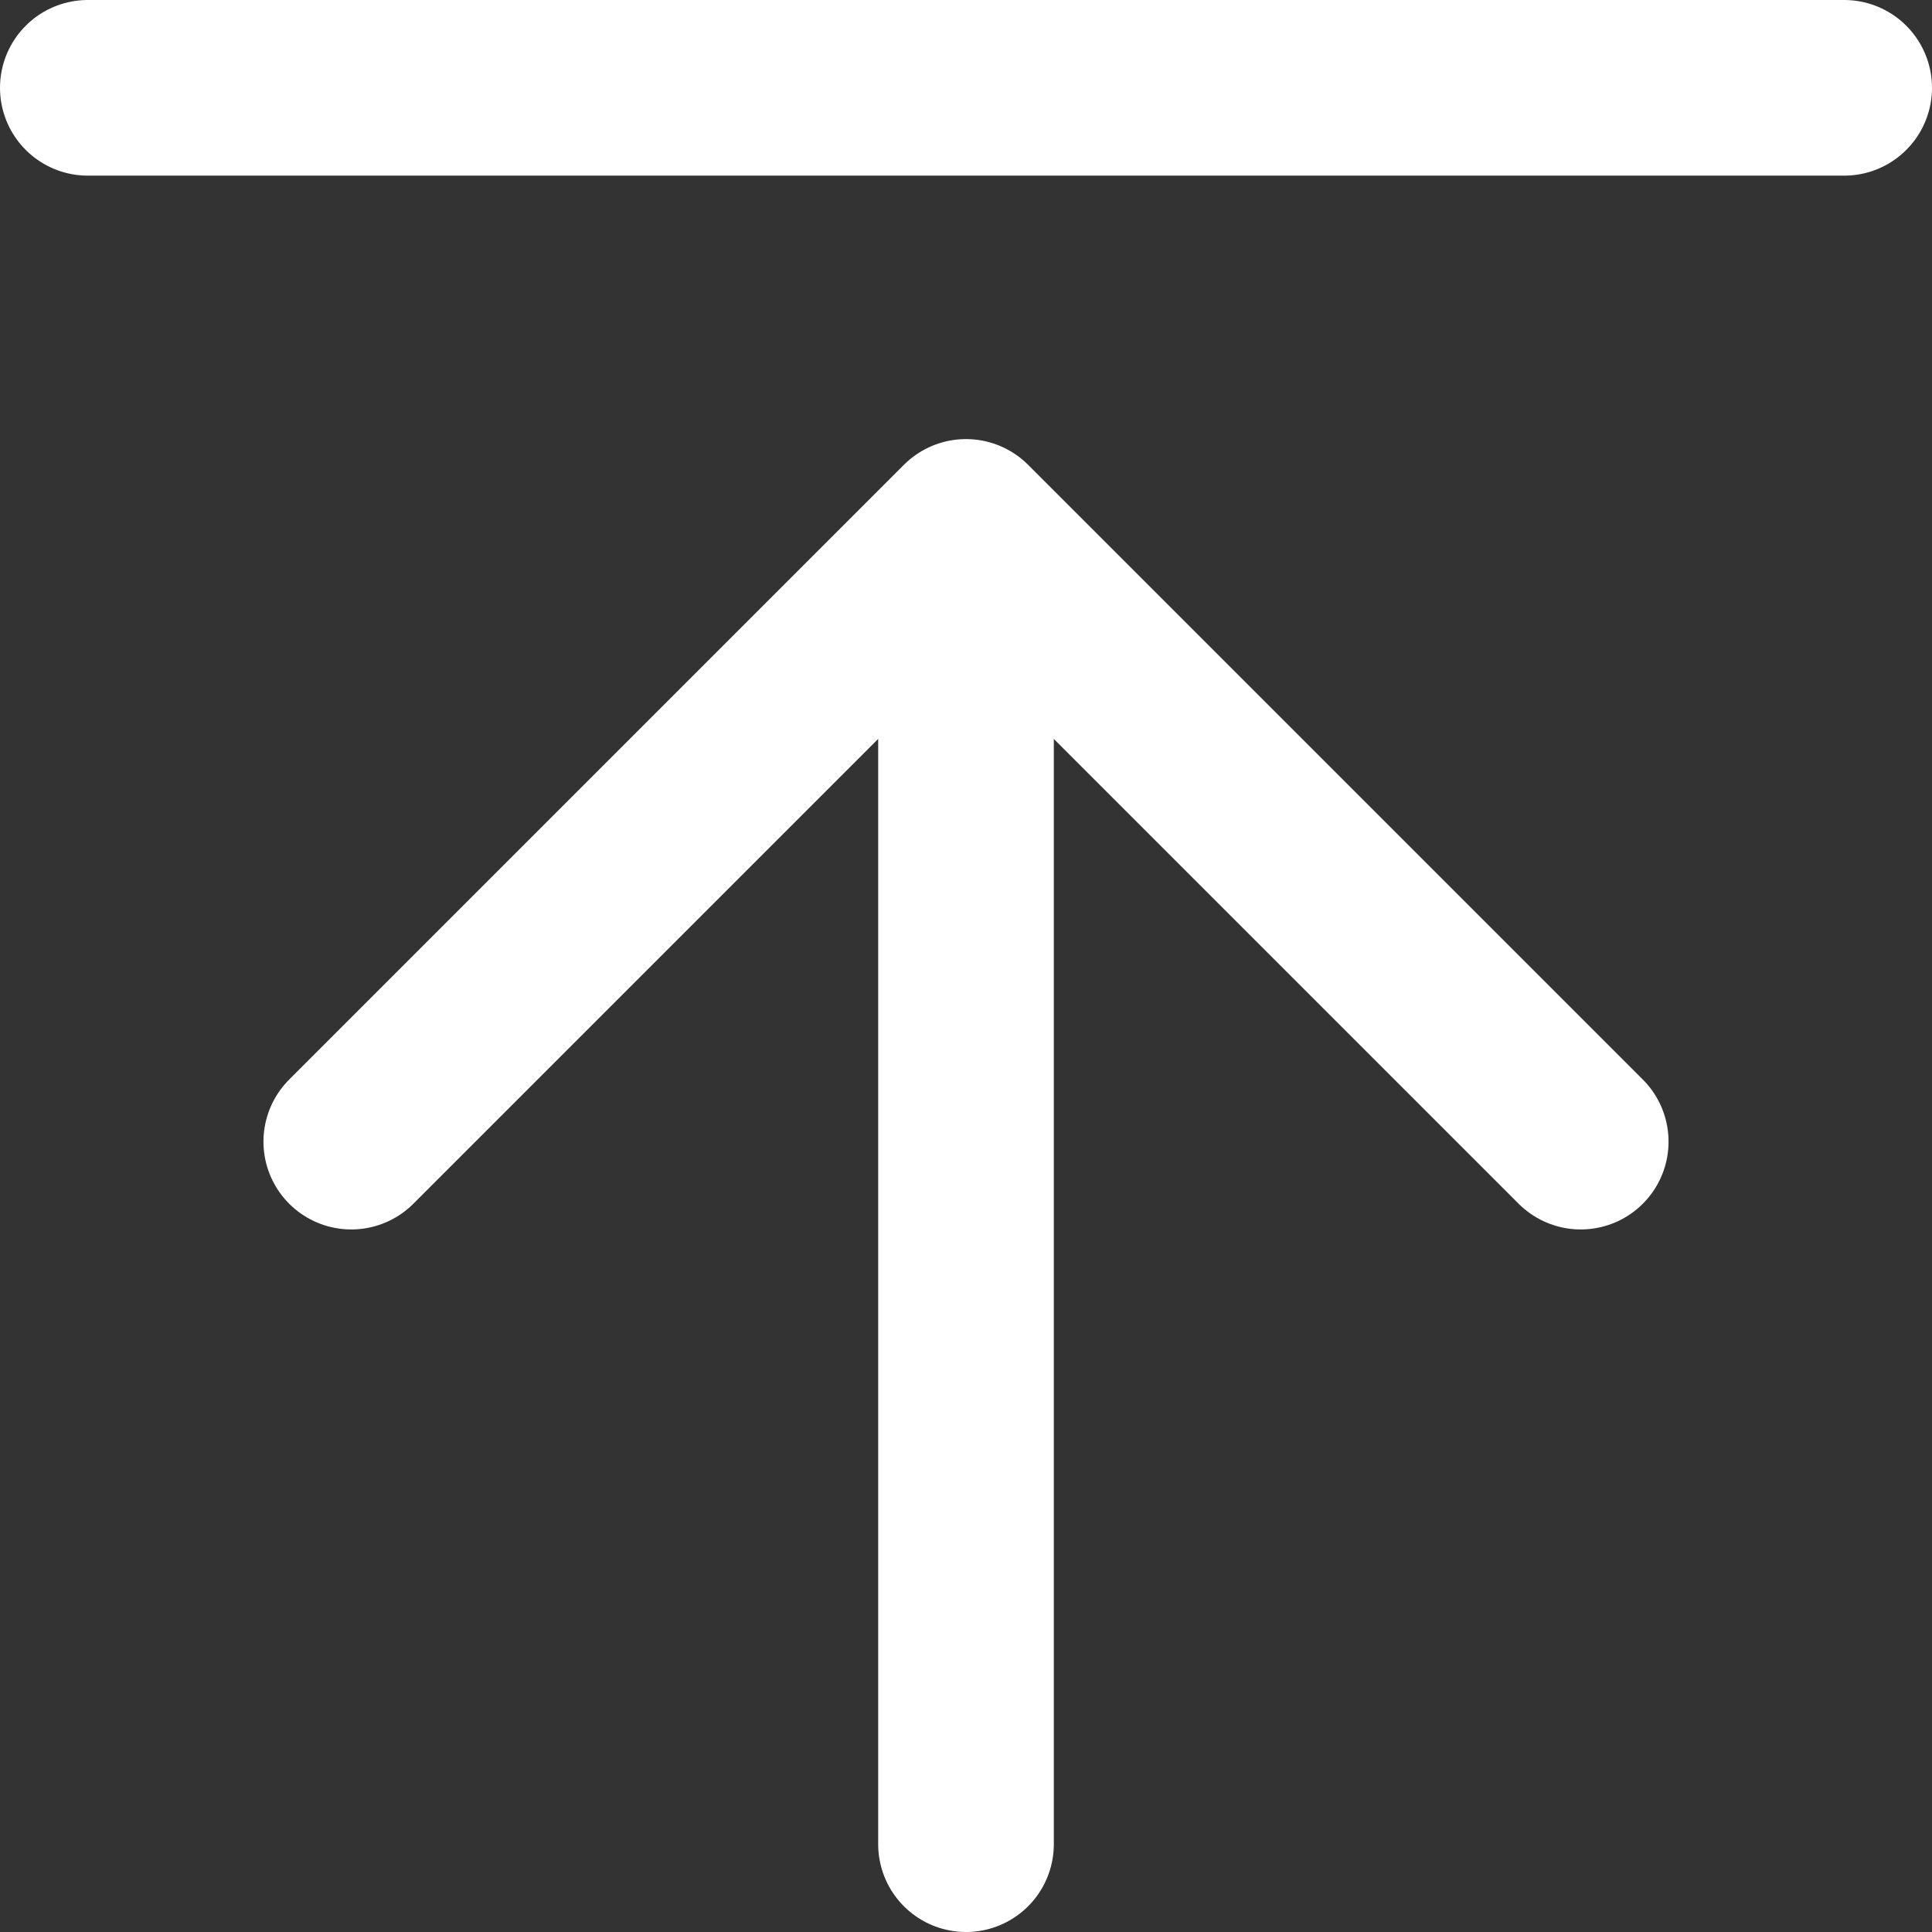
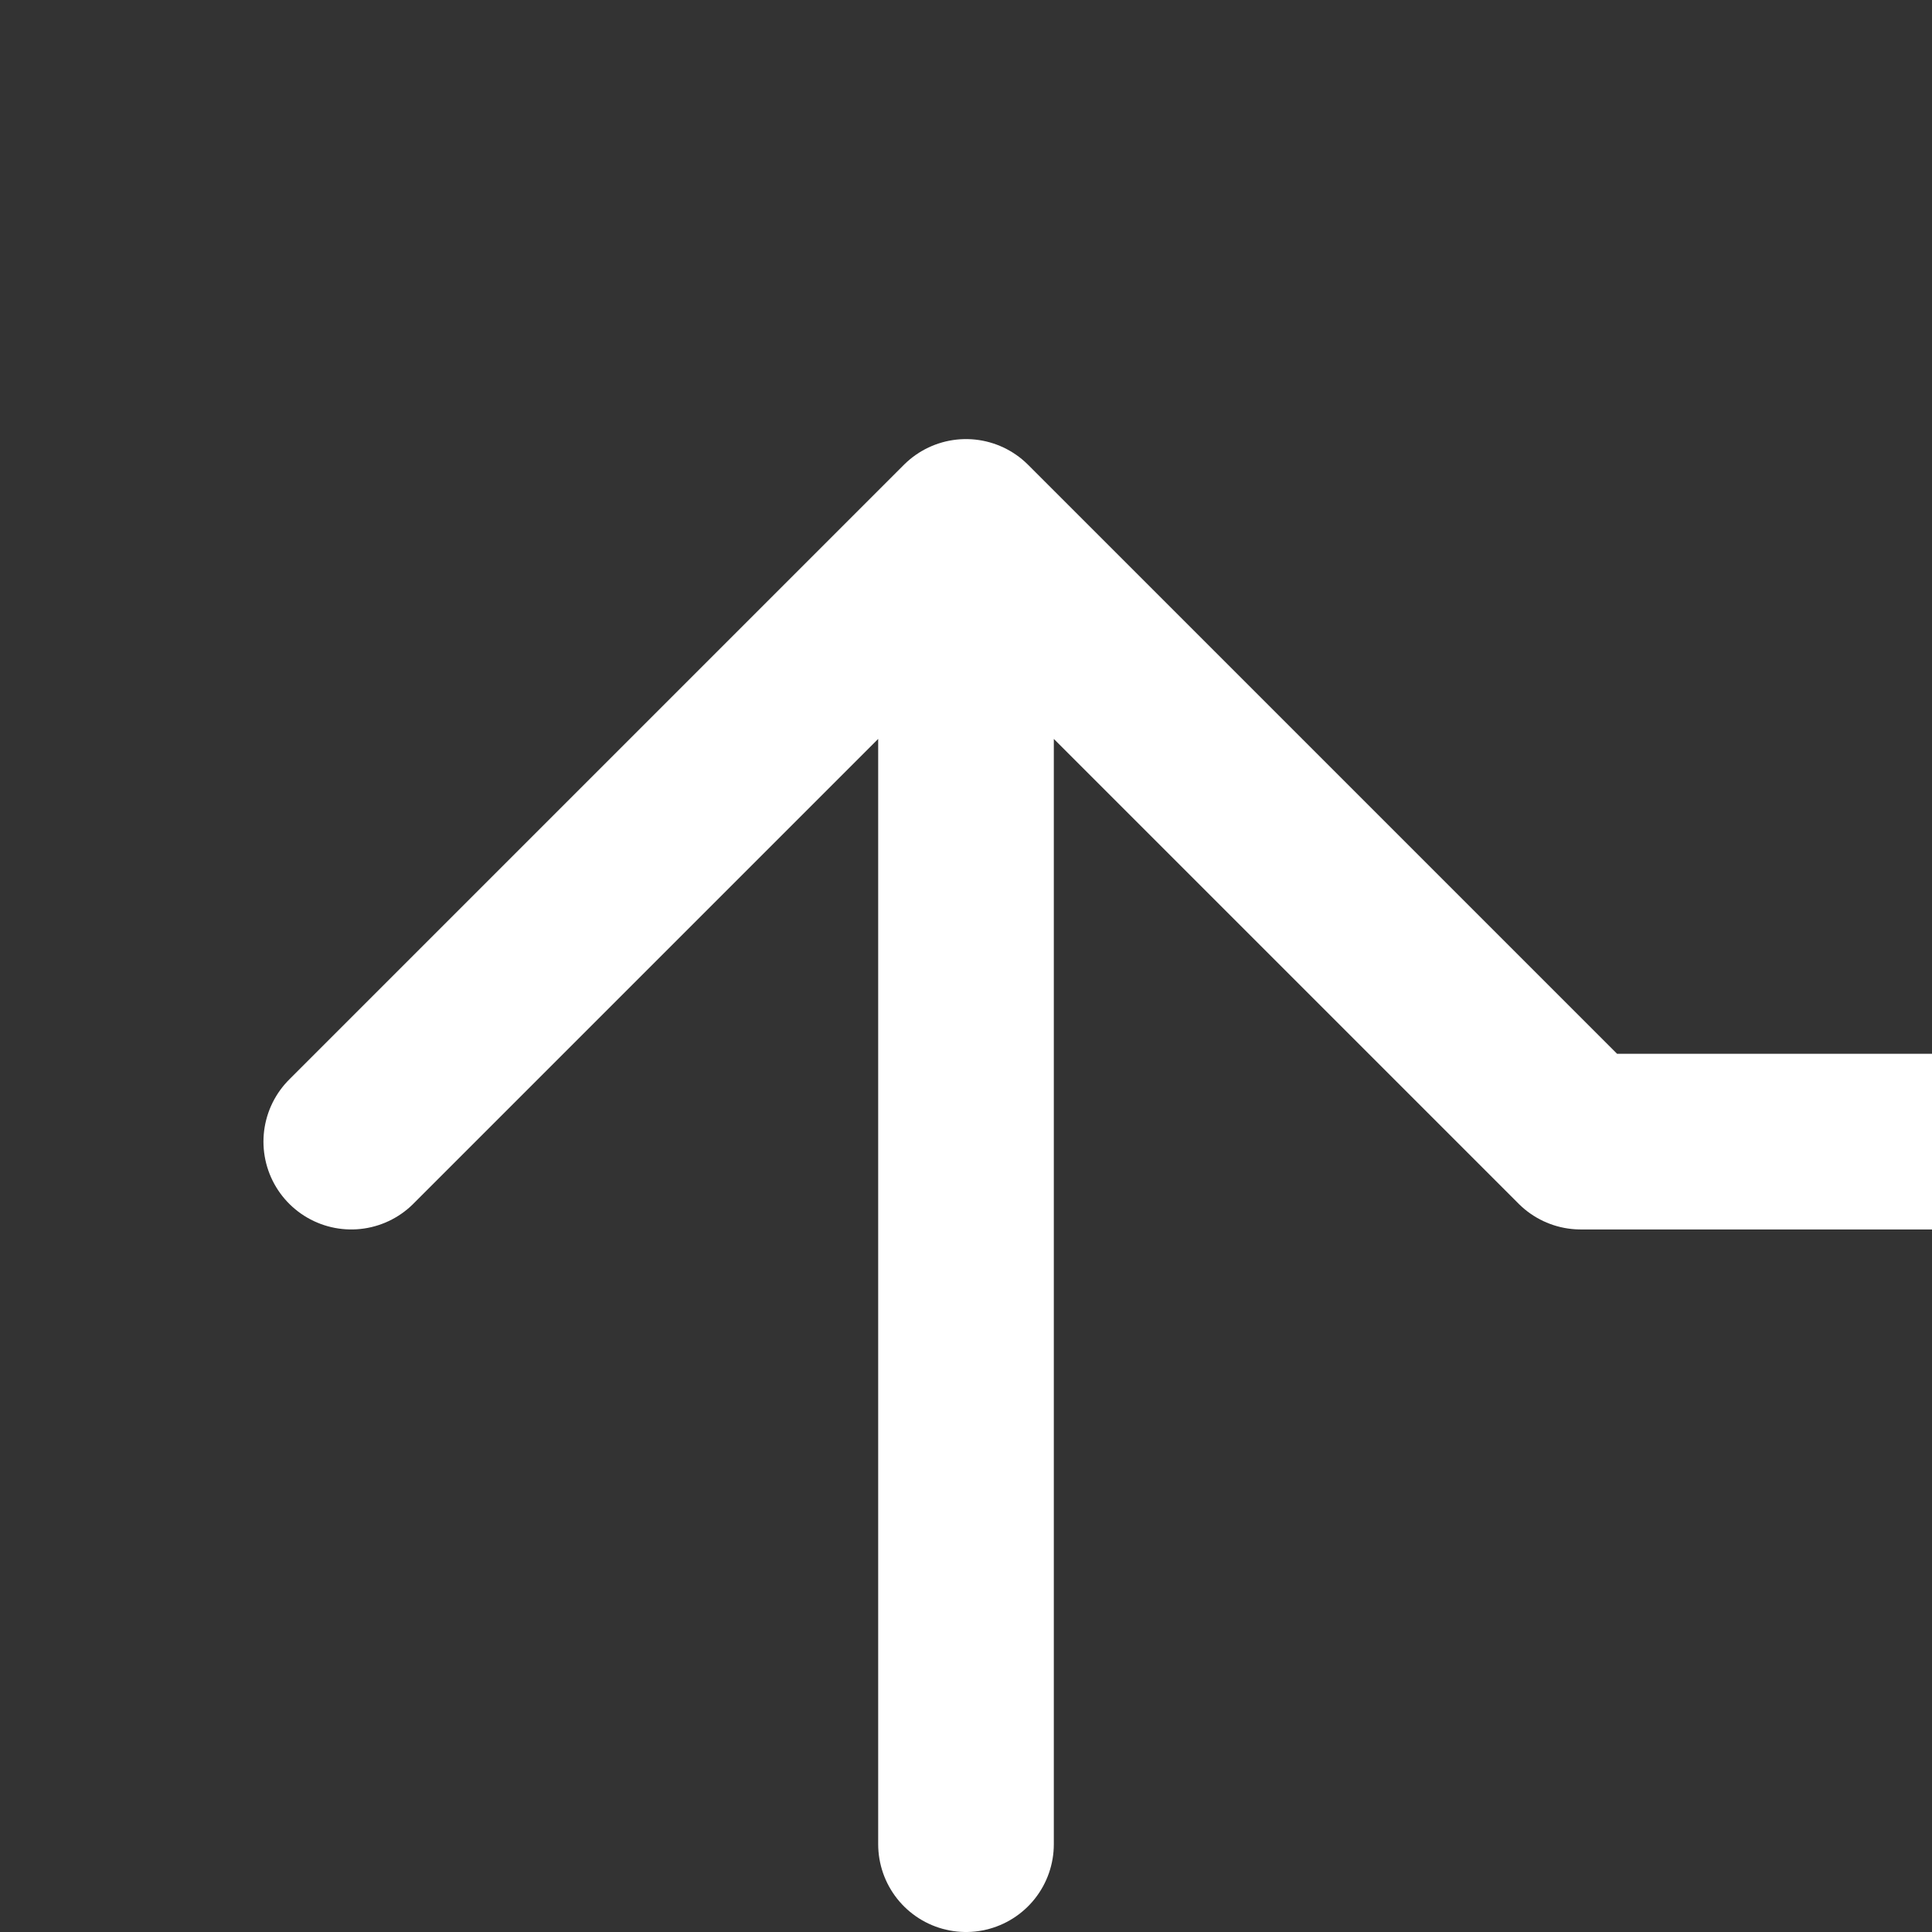
<svg xmlns="http://www.w3.org/2000/svg" width="22" height="22" fill="none">
  <rect width="100%" height="100%" fill="#333333" stroke="none" />
-   <path d="M11 21V6m-7 7l7-7 7 7M1 1h20" stroke="#fff" stroke-width="2" stroke-linecap="round" stroke-linejoin="round" />
+   <path d="M11 21V6m-7 7l7-7 7 7h20" stroke="#fff" stroke-width="2" stroke-linecap="round" stroke-linejoin="round" />
</svg>